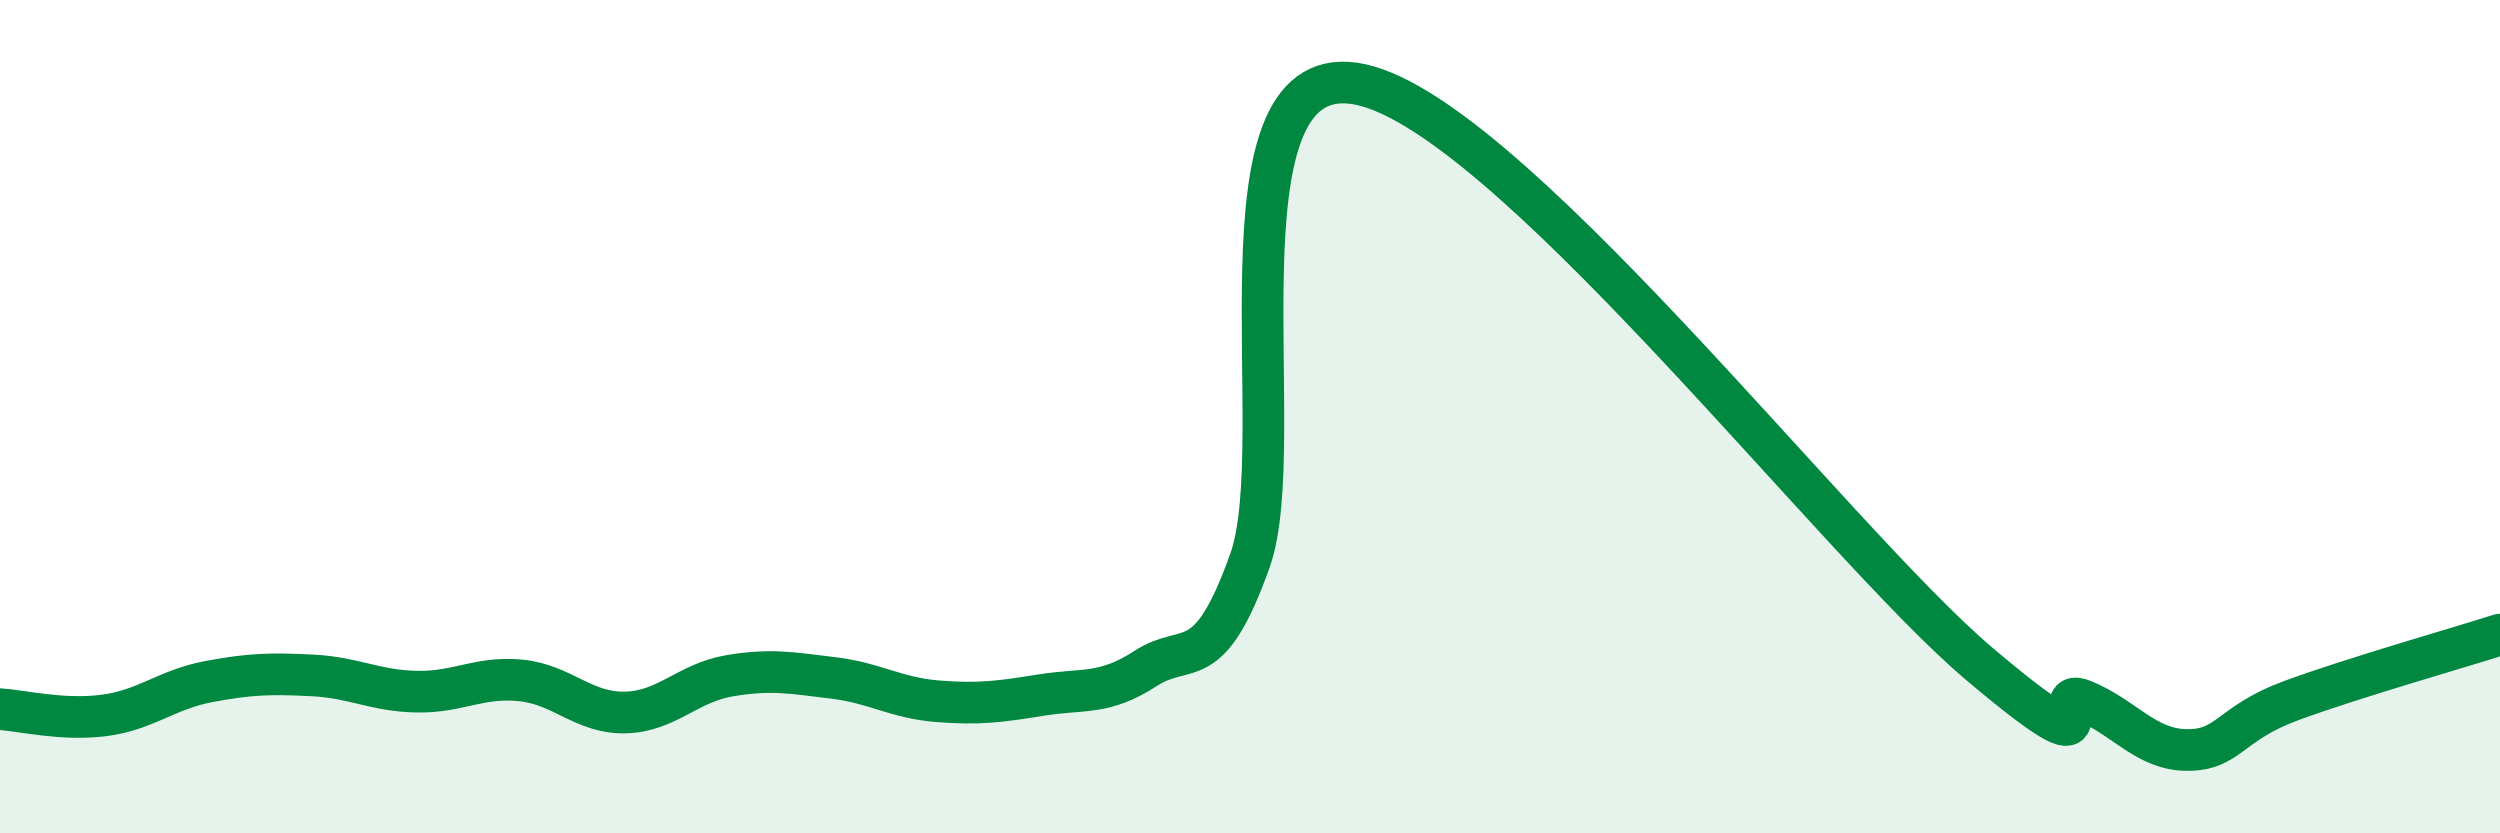
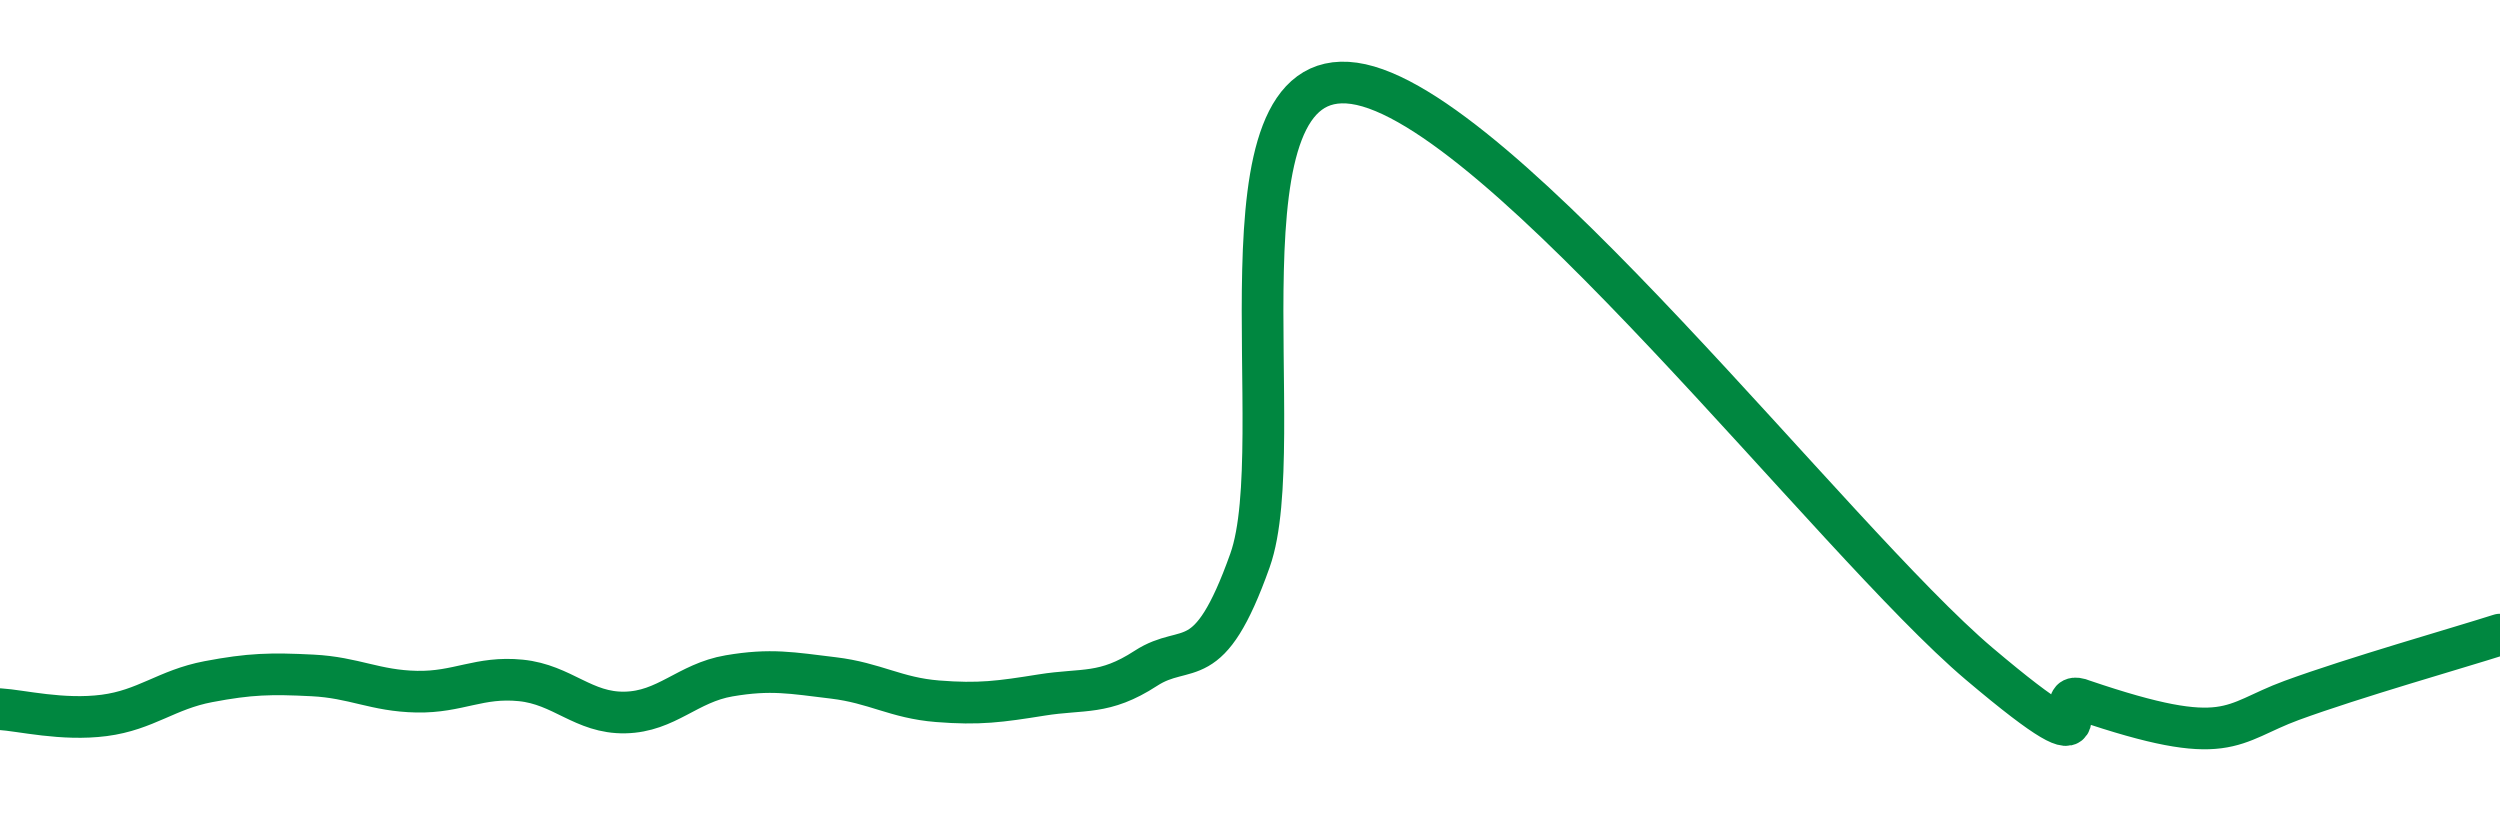
<svg xmlns="http://www.w3.org/2000/svg" width="60" height="20" viewBox="0 0 60 20">
-   <path d="M 0,17.02 C 0.5,17.05 1.5,17.3 2.5,17.17 C 3.5,17.04 4,16.55 5,16.36 C 6,16.17 6.5,16.16 7.5,16.21 C 8.5,16.26 9,16.58 10,16.6 C 11,16.62 11.5,16.23 12.5,16.33 C 13.5,16.43 14,17.12 15,17.1 C 16,17.08 16.5,16.39 17.5,16.22 C 18.5,16.05 19,16.15 20,16.27 C 21,16.39 21.5,16.75 22.5,16.83 C 23.5,16.91 24,16.84 25,16.68 C 26,16.52 26.5,16.69 27.5,16.04 C 28.5,15.39 29,16.26 30,13.45 C 31,10.64 29,1.5 32.5,2 C 36,2.5 44,12.97 47.5,15.93 C 51,18.89 49,16.4 50,16.81 C 51,17.22 51.5,18 52.5,18 C 53.5,18 53.5,17.36 55,16.81 C 56.5,16.26 59,15.55 60,15.23L60 20L0 20Z" fill="#008740" opacity="0.1" stroke-linecap="round" stroke-linejoin="round" />
-   <path d="M 0,17.02 C 0.5,17.05 1.5,17.3 2.5,17.17 C 3.5,17.04 4,16.55 5,16.36 C 6,16.17 6.5,16.16 7.5,16.21 C 8.5,16.26 9,16.58 10,16.6 C 11,16.62 11.5,16.23 12.5,16.33 C 13.5,16.43 14,17.12 15,17.1 C 16,17.08 16.5,16.39 17.5,16.22 C 18.5,16.05 19,16.15 20,16.27 C 21,16.39 21.5,16.75 22.5,16.83 C 23.5,16.91 24,16.84 25,16.68 C 26,16.52 26.5,16.69 27.5,16.04 C 28.5,15.39 29,16.26 30,13.45 C 31,10.64 29,1.5 32.5,2 C 36,2.5 44,12.97 47.5,15.93 C 51,18.89 49,16.4 50,16.81 C 51,17.22 51.5,18 52.5,18 C 53.5,18 53.5,17.36 55,16.81 C 56.5,16.26 59,15.55 60,15.23" stroke="#008740" stroke-width="1" fill="none" stroke-linecap="round" stroke-linejoin="round" />
+   <path d="M 0,17.02 C 0.5,17.05 1.5,17.3 2.5,17.17 C 3.5,17.04 4,16.55 5,16.36 C 6,16.17 6.5,16.16 7.5,16.21 C 8.5,16.26 9,16.58 10,16.6 C 11,16.62 11.5,16.23 12.5,16.33 C 13.5,16.43 14,17.12 15,17.1 C 16,17.08 16.5,16.39 17.5,16.22 C 18.5,16.05 19,16.15 20,16.27 C 21,16.39 21.5,16.75 22.5,16.83 C 23.5,16.91 24,16.84 25,16.68 C 26,16.52 26.5,16.69 27.5,16.04 C 28.5,15.39 29,16.26 30,13.45 C 31,10.64 29,1.5 32.5,2 C 36,2.5 44,12.97 47.5,15.93 C 51,18.89 49,16.4 50,16.81 C 53.5,18 53.5,17.36 55,16.81 C 56.5,16.26 59,15.55 60,15.23" stroke="#008740" stroke-width="1" fill="none" stroke-linecap="round" stroke-linejoin="round" />
</svg>